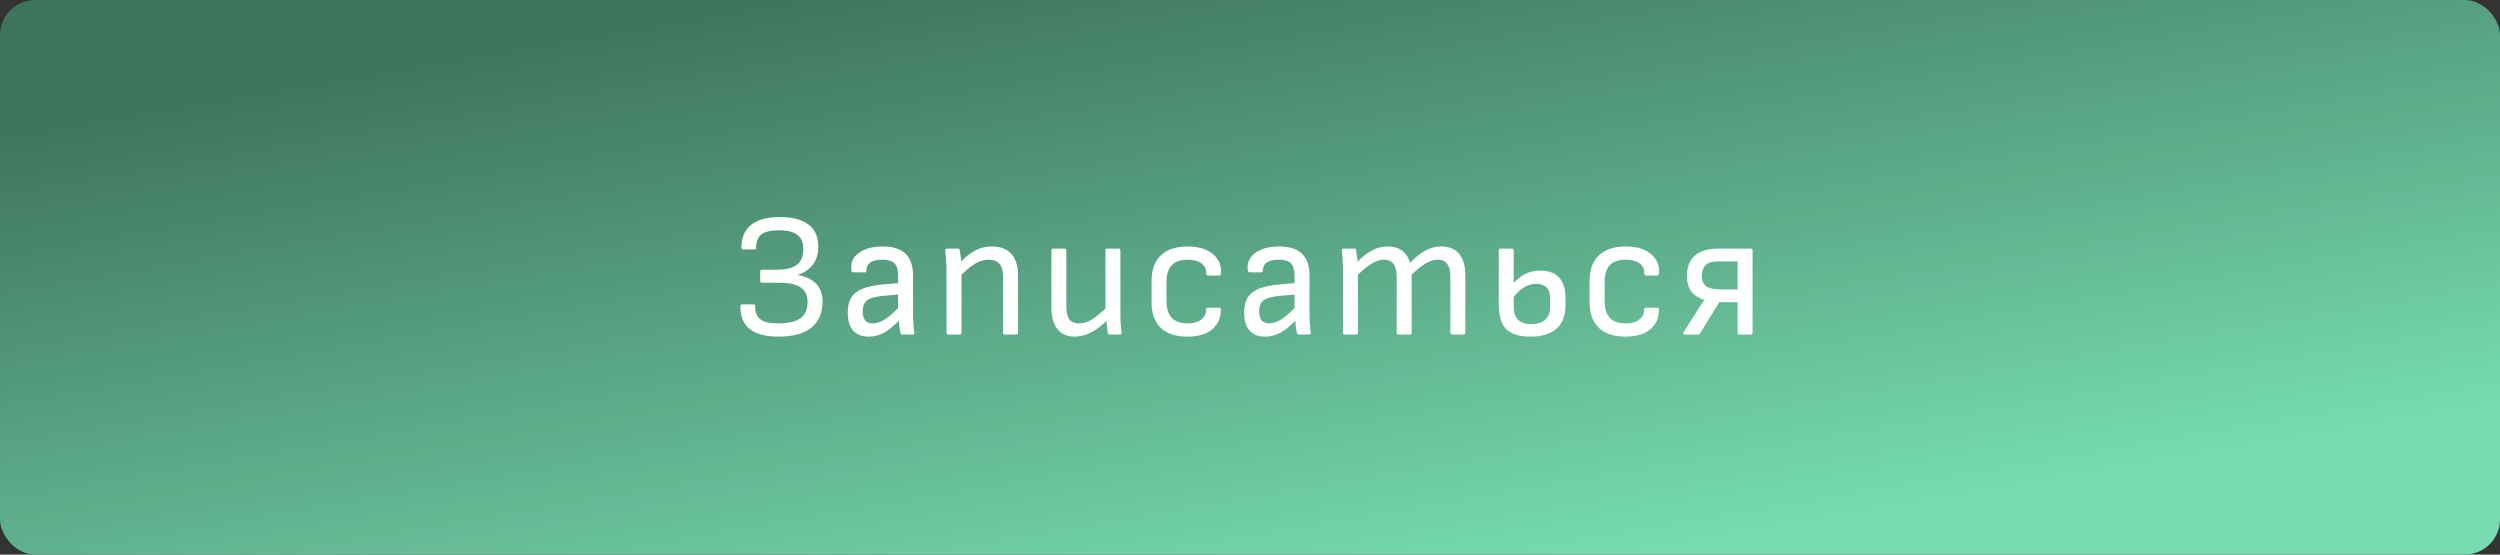
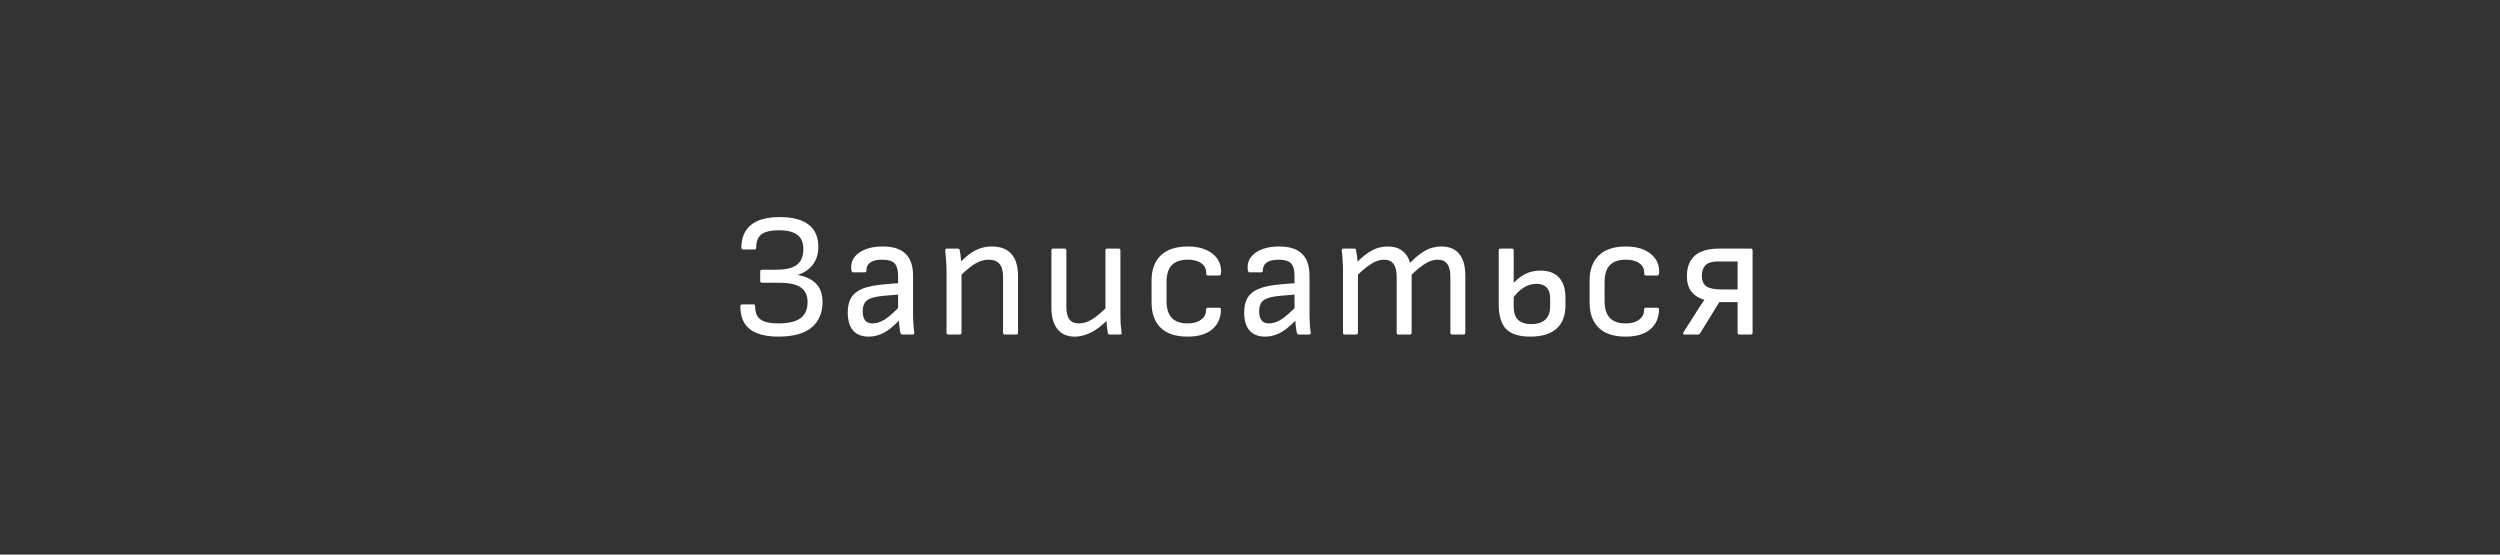
<svg xmlns="http://www.w3.org/2000/svg" width="284" height="63" viewBox="0 0 284 63" fill="none">
  <rect x="0" y="0" width="284" height="63" fill="#333333" stroke="none" />
-   <rect width="284" height="63" rx="4" fill="url(#paint0_linear_411_108)" />
  <path d="M88.42 38.24C87.46 38.24 86.66 38.113 86.02 37.86C85.38 37.607 84.9 37.227 84.58 36.72C84.26 36.2 84.1 35.553 84.1 34.78C84.1 34.713 84.12 34.667 84.16 34.64C84.2 34.6 84.247 34.58 84.3 34.58H85.6C85.667 34.58 85.713 34.6 85.74 34.64C85.767 34.667 85.78 34.713 85.78 34.78C85.78 35.473 85.98 35.973 86.38 36.28C86.793 36.587 87.467 36.74 88.4 36.74C89.547 36.74 90.387 36.547 90.92 36.16C91.467 35.773 91.74 35.153 91.74 34.3C91.74 33.553 91.487 33.007 90.98 32.66C90.473 32.3 89.64 32.12 88.48 32.12H86.56C86.427 32.12 86.36 32.053 86.36 31.92V30.84C86.36 30.707 86.427 30.64 86.56 30.64H88.2C89.267 30.64 90.04 30.453 90.52 30.08C91.013 29.707 91.26 29.113 91.26 28.3C91.26 27.553 91.033 27.013 90.58 26.68C90.14 26.333 89.433 26.16 88.46 26.16C87.567 26.16 86.913 26.313 86.5 26.62C86.1 26.927 85.9 27.433 85.9 28.14C85.9 28.273 85.84 28.34 85.72 28.34H84.42C84.367 28.34 84.32 28.32 84.28 28.28C84.24 28.24 84.22 28.193 84.22 28.14C84.22 27.02 84.58 26.16 85.3 25.56C86.033 24.96 87.127 24.66 88.58 24.66C90.033 24.66 91.127 24.947 91.86 25.52C92.593 26.08 92.96 26.92 92.96 28.04C92.96 28.84 92.753 29.513 92.34 30.06C91.927 30.607 91.36 30.993 90.64 31.22V31.24C91.573 31.413 92.273 31.753 92.74 32.26C93.207 32.767 93.44 33.44 93.44 34.28C93.44 35.533 93.027 36.507 92.2 37.2C91.373 37.893 90.113 38.24 88.42 38.24ZM102.503 38C102.423 38 102.37 37.973 102.343 37.92C102.316 37.867 102.29 37.8 102.263 37.72C102.25 37.613 102.216 37.387 102.163 37.04C102.123 36.68 102.096 36.36 102.083 36.08L102.023 35.32V31.34C102.023 30.673 101.89 30.2 101.623 29.92C101.356 29.64 100.89 29.5 100.223 29.5C99.023 29.5 98.423 29.913 98.423 30.74C98.423 30.873 98.363 30.94 98.243 30.94H96.923C96.79 30.94 96.716 30.813 96.703 30.56C96.636 29.8 96.93 29.187 97.583 28.72C98.25 28.24 99.15 28 100.283 28C101.443 28 102.303 28.273 102.863 28.82C103.436 29.367 103.723 30.193 103.723 31.3V35.58C103.723 36.047 103.736 36.467 103.763 36.84C103.79 37.2 103.823 37.513 103.863 37.78C103.89 37.927 103.823 38 103.663 38H102.503ZM98.683 38.24C97.91 38.24 97.316 38.007 96.903 37.54C96.503 37.073 96.303 36.393 96.303 35.5C96.303 34.807 96.436 34.24 96.703 33.8C96.983 33.36 97.423 33.02 98.023 32.78C98.636 32.54 99.45 32.38 100.463 32.3L102.343 32.14V33.44L100.423 33.6C99.503 33.68 98.87 33.847 98.523 34.1C98.176 34.353 98.003 34.78 98.003 35.38C98.003 35.833 98.096 36.173 98.283 36.4C98.47 36.627 98.75 36.74 99.123 36.74C99.563 36.74 100.023 36.593 100.503 36.3C100.983 35.993 101.616 35.433 102.403 34.62V36.12C101.936 36.627 101.496 37.04 101.083 37.36C100.683 37.667 100.29 37.887 99.903 38.02C99.516 38.167 99.11 38.24 98.683 38.24ZM114.146 38C114.012 38 113.946 37.933 113.946 37.8V31.42C113.946 30.753 113.806 30.267 113.526 29.96C113.259 29.653 112.852 29.5 112.306 29.5C111.786 29.5 111.272 29.653 110.766 29.96C110.259 30.267 109.626 30.793 108.866 31.54L108.886 30C109.339 29.52 109.766 29.133 110.166 28.84C110.579 28.547 110.986 28.333 111.386 28.2C111.799 28.067 112.232 28 112.686 28C113.646 28 114.379 28.28 114.886 28.84C115.392 29.4 115.646 30.233 115.646 31.34V37.8C115.646 37.933 115.579 38 115.446 38H114.146ZM107.726 38C107.592 38 107.526 37.933 107.526 37.8V30.68C107.526 30.333 107.506 29.947 107.466 29.52C107.439 29.08 107.412 28.74 107.386 28.5C107.359 28.327 107.426 28.24 107.586 28.24H108.806C108.872 28.24 108.919 28.253 108.946 28.28C108.986 28.307 109.012 28.36 109.026 28.44C109.052 28.547 109.079 28.713 109.106 28.94C109.132 29.167 109.159 29.407 109.186 29.66C109.212 29.9 109.226 30.107 109.226 30.28V30.8V37.8C109.226 37.933 109.159 38 109.026 38H107.726ZM122.079 38.24C121.226 38.24 120.572 37.953 120.119 37.38C119.666 36.807 119.439 35.98 119.439 34.9V28.44C119.439 28.307 119.506 28.24 119.639 28.24H120.939C121.072 28.24 121.139 28.307 121.139 28.44V34.82C121.139 35.473 121.252 35.96 121.479 36.28C121.719 36.587 122.086 36.74 122.579 36.74C123.072 36.74 123.566 36.587 124.059 36.28C124.566 35.973 125.192 35.44 125.939 34.68L125.899 36.26C125.472 36.7 125.046 37.067 124.619 37.36C124.192 37.653 123.766 37.873 123.339 38.02C122.926 38.167 122.506 38.24 122.079 38.24ZM126.079 38C126.012 38 125.959 37.987 125.919 37.96C125.879 37.92 125.852 37.867 125.839 37.8C125.799 37.547 125.766 37.287 125.739 37.02C125.712 36.753 125.692 36.48 125.679 36.2L125.579 35.36V28.44C125.579 28.307 125.646 28.24 125.779 28.24H127.079C127.212 28.24 127.279 28.307 127.279 28.44V35.56C127.279 35.92 127.286 36.293 127.299 36.68C127.326 37.067 127.366 37.44 127.419 37.8C127.446 37.933 127.372 38 127.199 38H126.079ZM134.899 38.24C133.566 38.24 132.552 37.907 131.859 37.24C131.166 36.573 130.819 35.613 130.819 34.36V31.88C130.819 30.627 131.172 29.667 131.879 29C132.586 28.333 133.606 28 134.939 28C135.726 28 136.399 28.12 136.959 28.36C137.519 28.6 137.952 28.933 138.259 29.36C138.566 29.773 138.719 30.267 138.719 30.84C138.719 31.147 138.652 31.3 138.519 31.3H137.199C137.146 31.3 137.099 31.273 137.059 31.22C137.032 31.167 137.019 31.087 137.019 30.98C137.019 30.513 136.832 30.153 136.459 29.9C136.086 29.633 135.579 29.5 134.939 29.5C134.126 29.5 133.519 29.707 133.119 30.12C132.719 30.533 132.519 31.173 132.519 32.04V34.2C132.519 35.053 132.719 35.693 133.119 36.12C133.519 36.533 134.119 36.74 134.919 36.74C135.559 36.74 136.066 36.6 136.439 36.32C136.812 36.04 136.999 35.693 136.999 35.28C136.999 35.067 137.059 34.96 137.179 34.96H138.499C138.632 34.96 138.699 35.02 138.699 35.14C138.699 36.087 138.372 36.84 137.719 37.4C137.066 37.96 136.126 38.24 134.899 38.24ZM147.539 38C147.459 38 147.406 37.973 147.379 37.92C147.352 37.867 147.326 37.8 147.299 37.72C147.286 37.613 147.252 37.387 147.199 37.04C147.159 36.68 147.132 36.36 147.119 36.08L147.059 35.32V31.34C147.059 30.673 146.926 30.2 146.659 29.92C146.392 29.64 145.926 29.5 145.259 29.5C144.059 29.5 143.459 29.913 143.459 30.74C143.459 30.873 143.399 30.94 143.279 30.94H141.959C141.826 30.94 141.752 30.813 141.739 30.56C141.672 29.8 141.966 29.187 142.619 28.72C143.286 28.24 144.186 28 145.319 28C146.479 28 147.339 28.273 147.899 28.82C148.472 29.367 148.759 30.193 148.759 31.3V35.58C148.759 36.047 148.772 36.467 148.799 36.84C148.826 37.2 148.859 37.513 148.899 37.78C148.926 37.927 148.859 38 148.699 38H147.539ZM143.719 38.24C142.946 38.24 142.352 38.007 141.939 37.54C141.539 37.073 141.339 36.393 141.339 35.5C141.339 34.807 141.472 34.24 141.739 33.8C142.019 33.36 142.459 33.02 143.059 32.78C143.672 32.54 144.486 32.38 145.499 32.3L147.379 32.14V33.44L145.459 33.6C144.539 33.68 143.906 33.847 143.559 34.1C143.212 34.353 143.039 34.78 143.039 35.38C143.039 35.833 143.132 36.173 143.319 36.4C143.506 36.627 143.786 36.74 144.159 36.74C144.599 36.74 145.059 36.593 145.539 36.3C146.019 35.993 146.652 35.433 147.439 34.62V36.12C146.972 36.627 146.532 37.04 146.119 37.36C145.719 37.667 145.326 37.887 144.939 38.02C144.552 38.167 144.146 38.24 143.719 38.24ZM152.762 38C152.628 38 152.562 37.933 152.562 37.8V30.68C152.562 30.32 152.548 29.947 152.522 29.56C152.508 29.16 152.475 28.8 152.422 28.48C152.395 28.32 152.468 28.24 152.642 28.24H153.842C153.908 28.24 153.955 28.247 153.982 28.26C154.008 28.273 154.028 28.313 154.042 28.38C154.068 28.58 154.102 28.793 154.142 29.02C154.182 29.247 154.208 29.48 154.222 29.72C154.822 29.12 155.388 28.687 155.922 28.42C156.455 28.14 157.028 28 157.642 28C158.322 28 158.868 28.16 159.282 28.48C159.708 28.787 160.008 29.247 160.182 29.86C160.822 29.207 161.415 28.733 161.962 28.44C162.508 28.147 163.102 28 163.742 28C164.635 28 165.308 28.28 165.762 28.84C166.228 29.4 166.462 30.227 166.462 31.32V37.8C166.462 37.933 166.395 38 166.262 38H164.962C164.828 38 164.762 37.933 164.762 37.8V31.42C164.762 30.78 164.642 30.3 164.402 29.98C164.175 29.66 163.815 29.5 163.322 29.5C162.882 29.5 162.428 29.64 161.962 29.92C161.508 30.187 160.975 30.613 160.362 31.2V37.8C160.362 37.933 160.295 38 160.162 38H158.862C158.728 38 158.662 37.933 158.662 37.8V31.42C158.662 30.78 158.542 30.3 158.302 29.98C158.075 29.66 157.715 29.5 157.222 29.5C156.782 29.5 156.328 29.64 155.862 29.92C155.408 30.187 154.875 30.613 154.262 31.2V37.8C154.262 37.933 154.195 38 154.062 38H152.762ZM173.856 38.24C172.59 38.24 171.67 37.953 171.096 37.38C170.536 36.793 170.256 35.86 170.256 34.58V28.44C170.256 28.307 170.323 28.24 170.456 28.24H171.756C171.89 28.24 171.956 28.307 171.956 28.44V34.86C171.956 35.513 172.123 36.007 172.456 36.34C172.803 36.66 173.31 36.82 173.976 36.82C174.643 36.82 175.163 36.653 175.536 36.32C175.91 35.973 176.096 35.487 176.096 34.86V33.88C176.096 33.333 175.963 32.927 175.696 32.66C175.43 32.38 175.043 32.24 174.536 32.24C173.99 32.24 173.483 32.4 173.016 32.72C172.55 33.027 172.123 33.473 171.736 34.06L171.716 32.4C172.183 31.853 172.676 31.44 173.196 31.16C173.73 30.88 174.33 30.74 174.996 30.74C175.916 30.74 176.616 31 177.096 31.52C177.59 32.04 177.836 32.807 177.836 33.82V34.68C177.836 35.853 177.496 36.74 176.816 37.34C176.136 37.94 175.15 38.24 173.856 38.24ZM184.661 38.24C183.328 38.24 182.315 37.907 181.621 37.24C180.928 36.573 180.581 35.613 180.581 34.36V31.88C180.581 30.627 180.935 29.667 181.641 29C182.348 28.333 183.368 28 184.701 28C185.488 28 186.161 28.12 186.721 28.36C187.281 28.6 187.715 28.933 188.021 29.36C188.328 29.773 188.481 30.267 188.481 30.84C188.481 31.147 188.415 31.3 188.281 31.3H186.961C186.908 31.3 186.861 31.273 186.821 31.22C186.795 31.167 186.781 31.087 186.781 30.98C186.781 30.513 186.595 30.153 186.221 29.9C185.848 29.633 185.341 29.5 184.701 29.5C183.888 29.5 183.281 29.707 182.881 30.12C182.481 30.533 182.281 31.173 182.281 32.04V34.2C182.281 35.053 182.481 35.693 182.881 36.12C183.281 36.533 183.881 36.74 184.681 36.74C185.321 36.74 185.828 36.6 186.201 36.32C186.575 36.04 186.761 35.693 186.761 35.28C186.761 35.067 186.821 34.96 186.941 34.96H188.261C188.395 34.96 188.461 35.02 188.461 35.14C188.461 36.087 188.135 36.84 187.481 37.4C186.828 37.96 185.888 38.24 184.661 38.24ZM191.373 38C191.293 38 191.24 37.98 191.213 37.94C191.187 37.887 191.193 37.827 191.233 37.76L192.613 35.6C192.773 35.347 192.933 35.093 193.093 34.84C193.267 34.587 193.44 34.333 193.613 34.08V34.06C192.973 33.873 192.48 33.56 192.133 33.12C191.8 32.68 191.633 32.087 191.633 31.34C191.633 30.647 191.773 30.073 192.053 29.62C192.333 29.153 192.74 28.807 193.273 28.58C193.82 28.353 194.473 28.24 195.233 28.24H198.893C199.027 28.24 199.093 28.307 199.093 28.44V37.8C199.093 37.933 199.027 38 198.893 38H197.593C197.46 38 197.393 37.933 197.393 37.8V34.32H195.313L193.133 37.86C193.08 37.953 192.993 38 192.873 38H191.373ZM195.513 32.88H197.393V29.7H195.213C194.493 29.7 194 29.847 193.733 30.14C193.467 30.42 193.333 30.813 193.333 31.32C193.333 31.893 193.507 32.3 193.853 32.54C194.213 32.767 194.767 32.88 195.513 32.88Z" fill="white" />
  <defs>
    <linearGradient id="paint0_linear_411_108" x1="63.207" y1="4.802" x2="76.27" y2="81.232" gradientUnits="userSpaceOnUse">
      <stop stop-color="#3F755E" />
      <stop offset="1" stop-color="#76DBB0" />
    </linearGradient>
  </defs>
</svg>